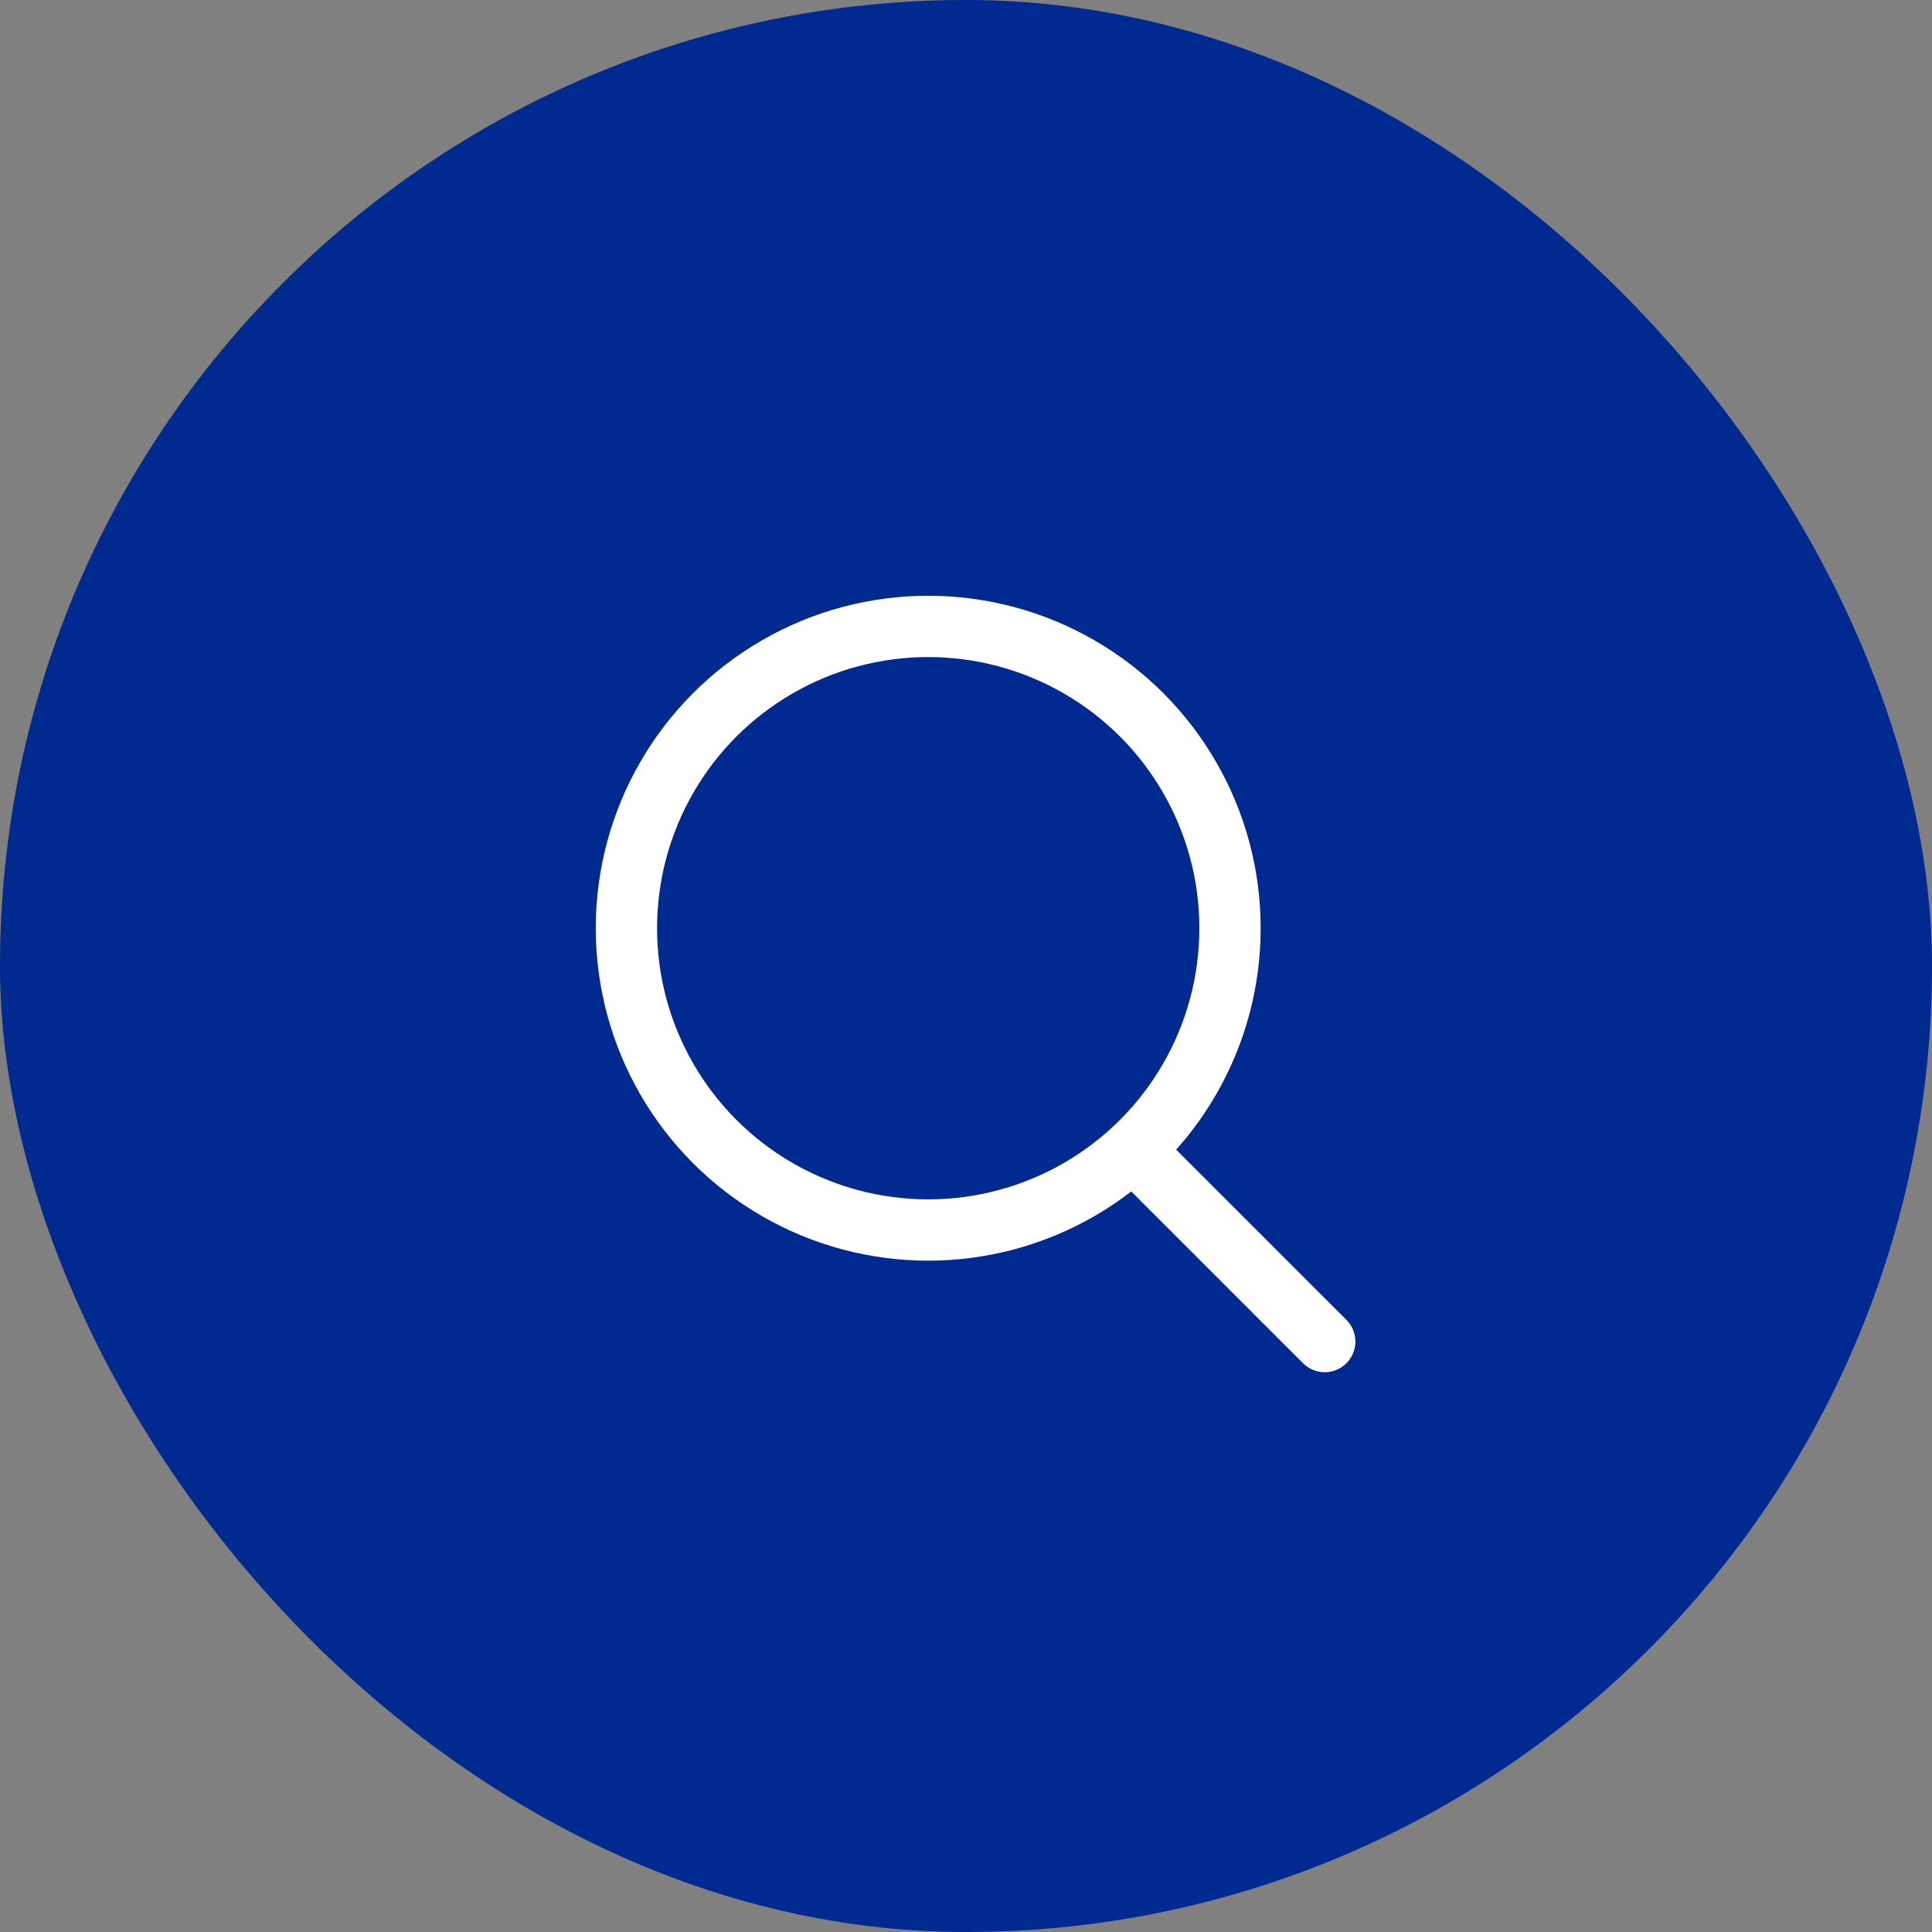
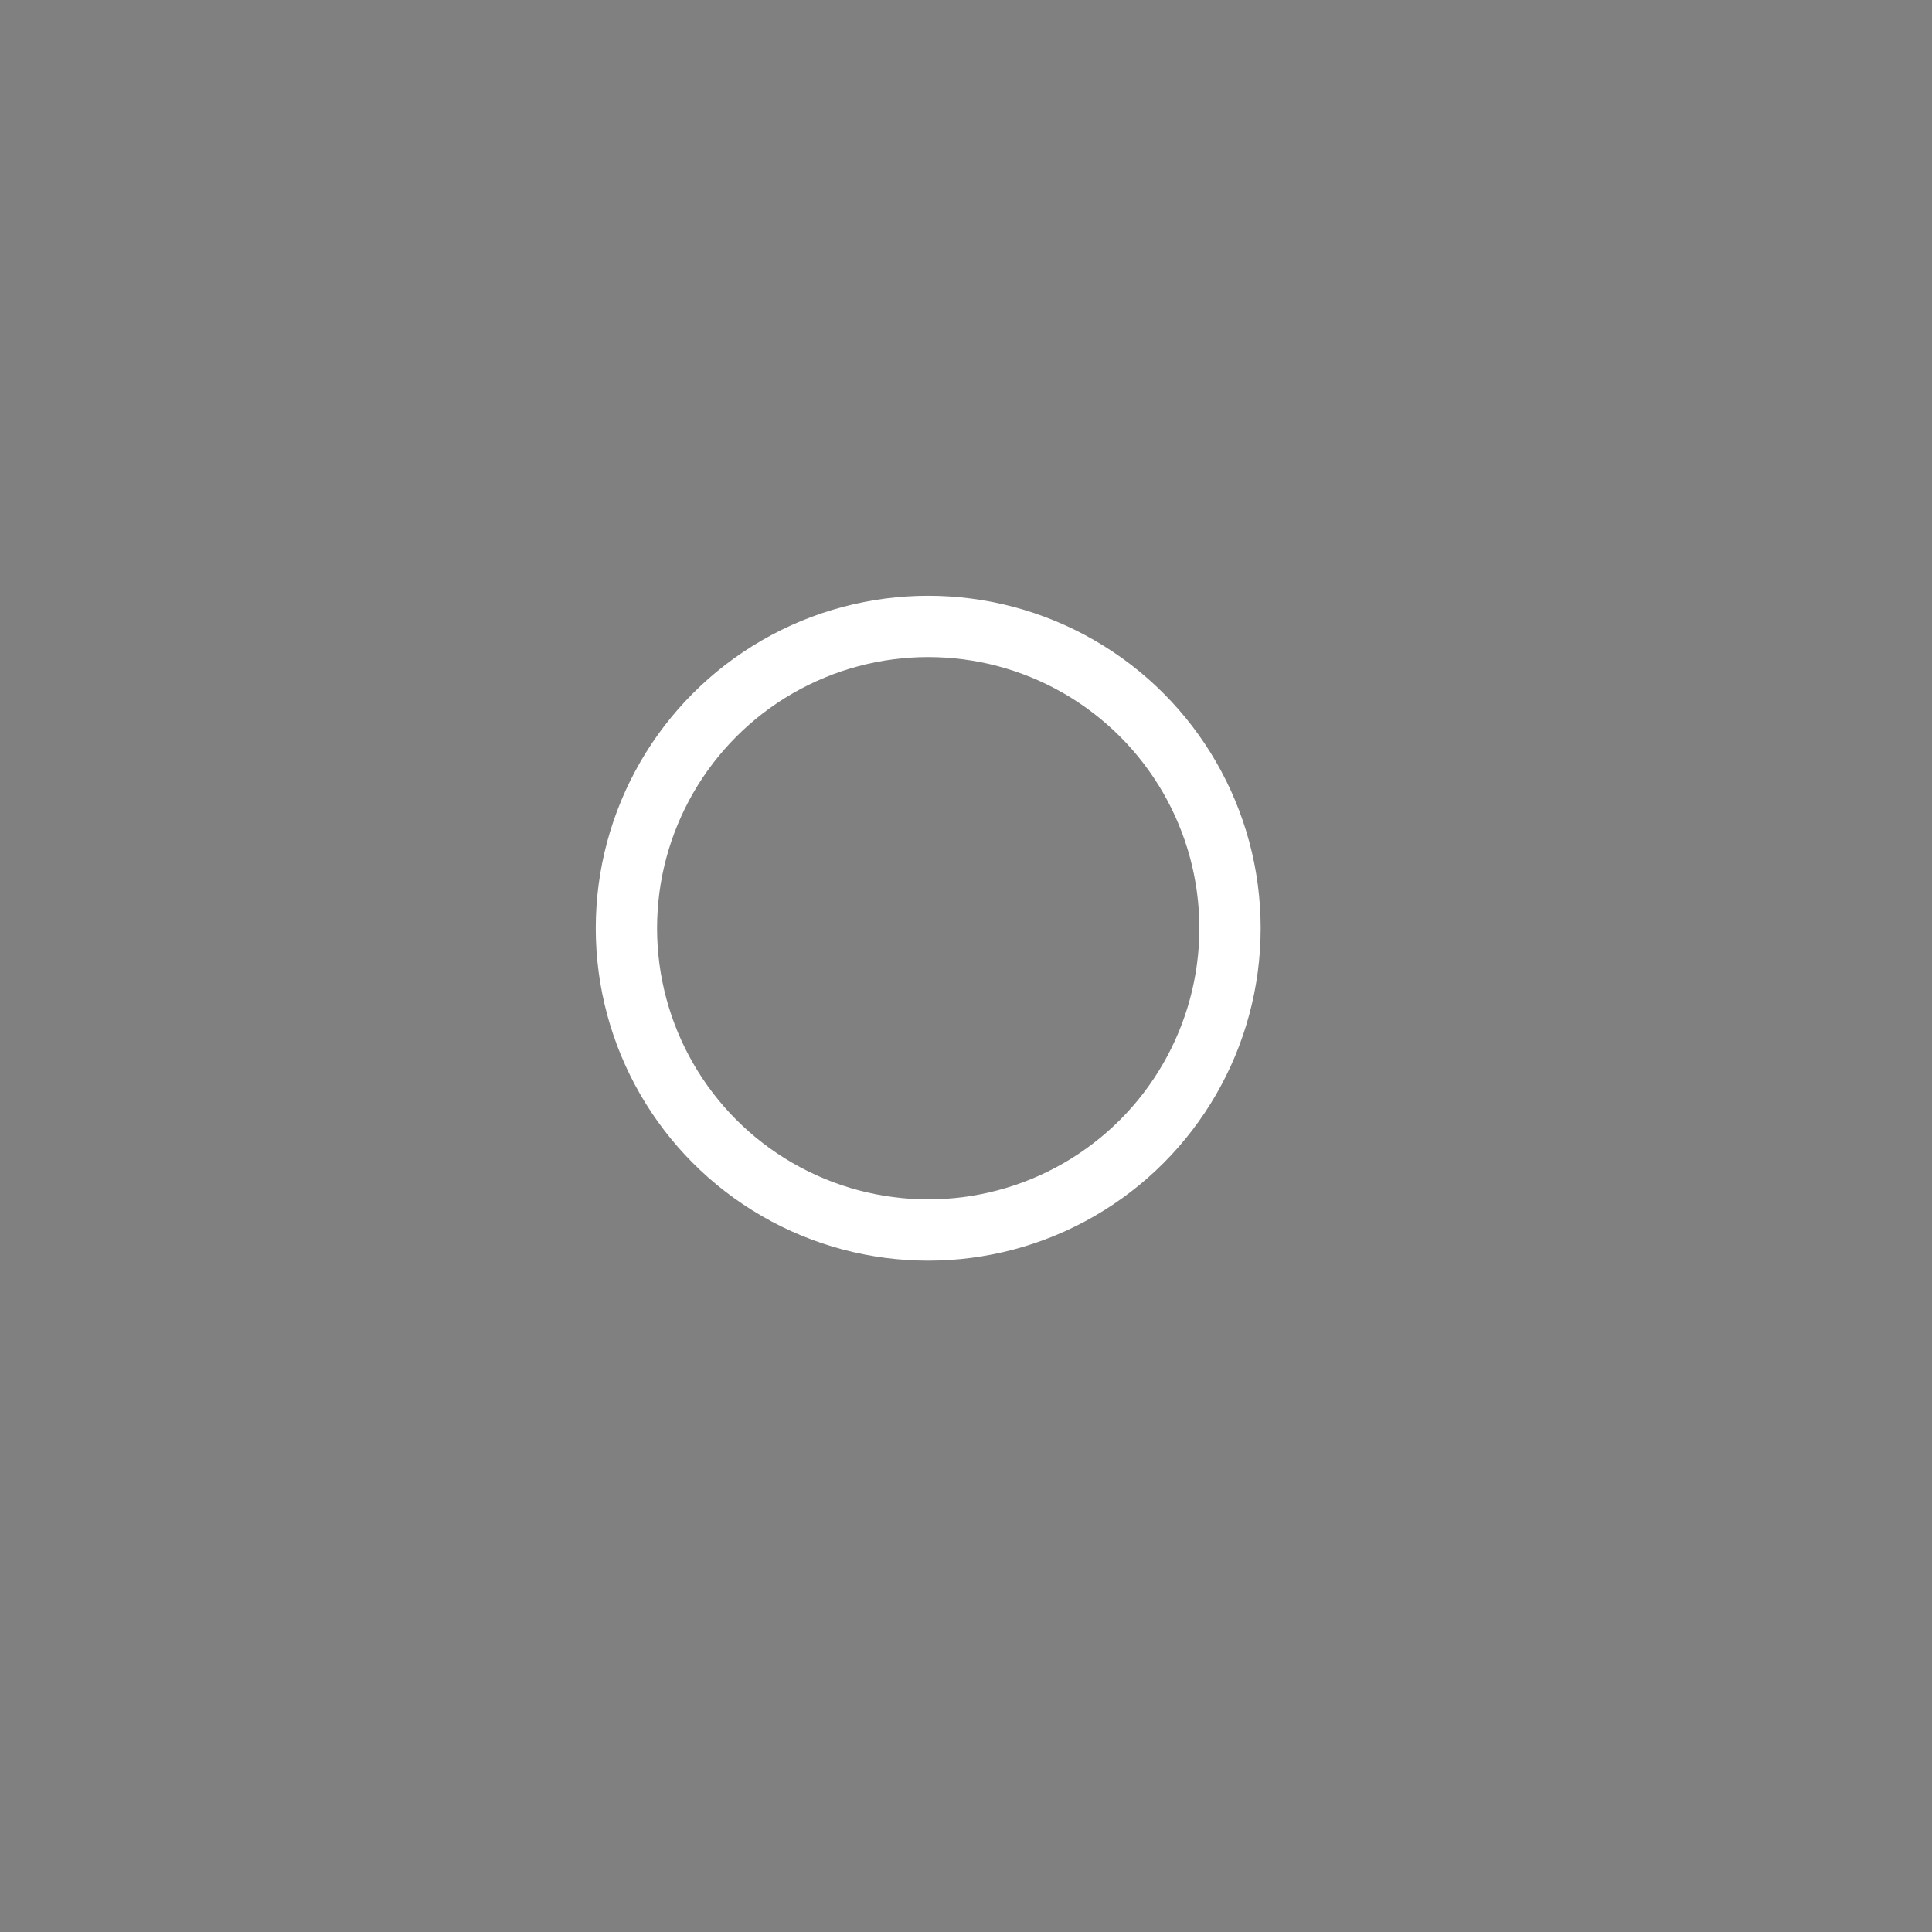
<svg xmlns="http://www.w3.org/2000/svg" width="52" height="52" viewBox="0 0 52 52" fill="none">
  <rect x="0" y="0" width="52" height="52" fill="#808080" stroke="none" />
-   <rect width="52" height="52" rx="26" fill="#002A8F" />
  <circle class="other" cx="24.983" cy="24.983" r="8.123" stroke="white" stroke-width="1.65" stroke-linecap="round" stroke-linejoin="round" />
-   <path class="other" d="M30.578 31.031L35.655 36.108" stroke="white" stroke-width="1.65" stroke-linecap="round" stroke-linejoin="round" />
</svg>